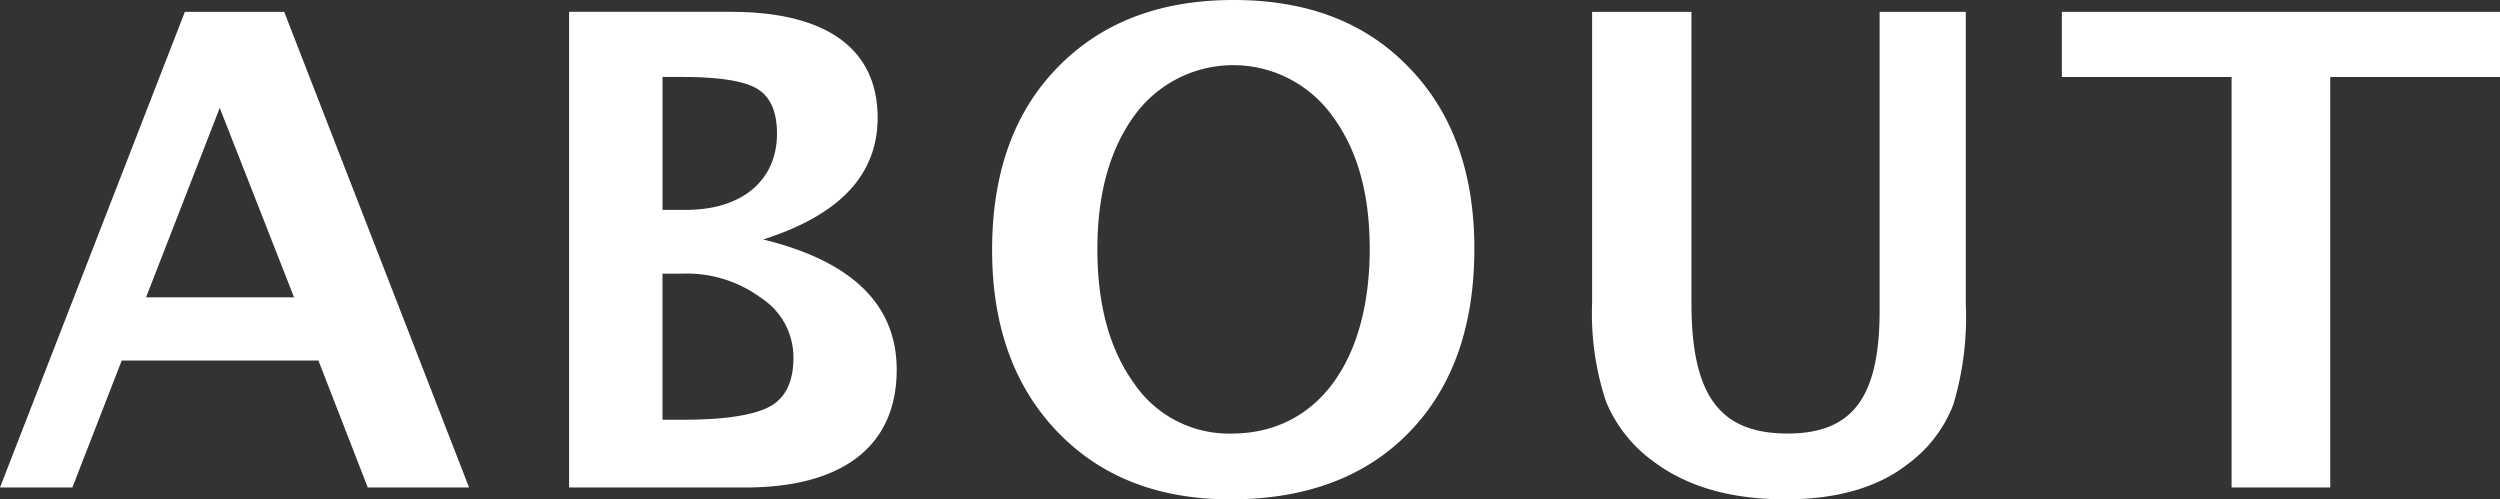
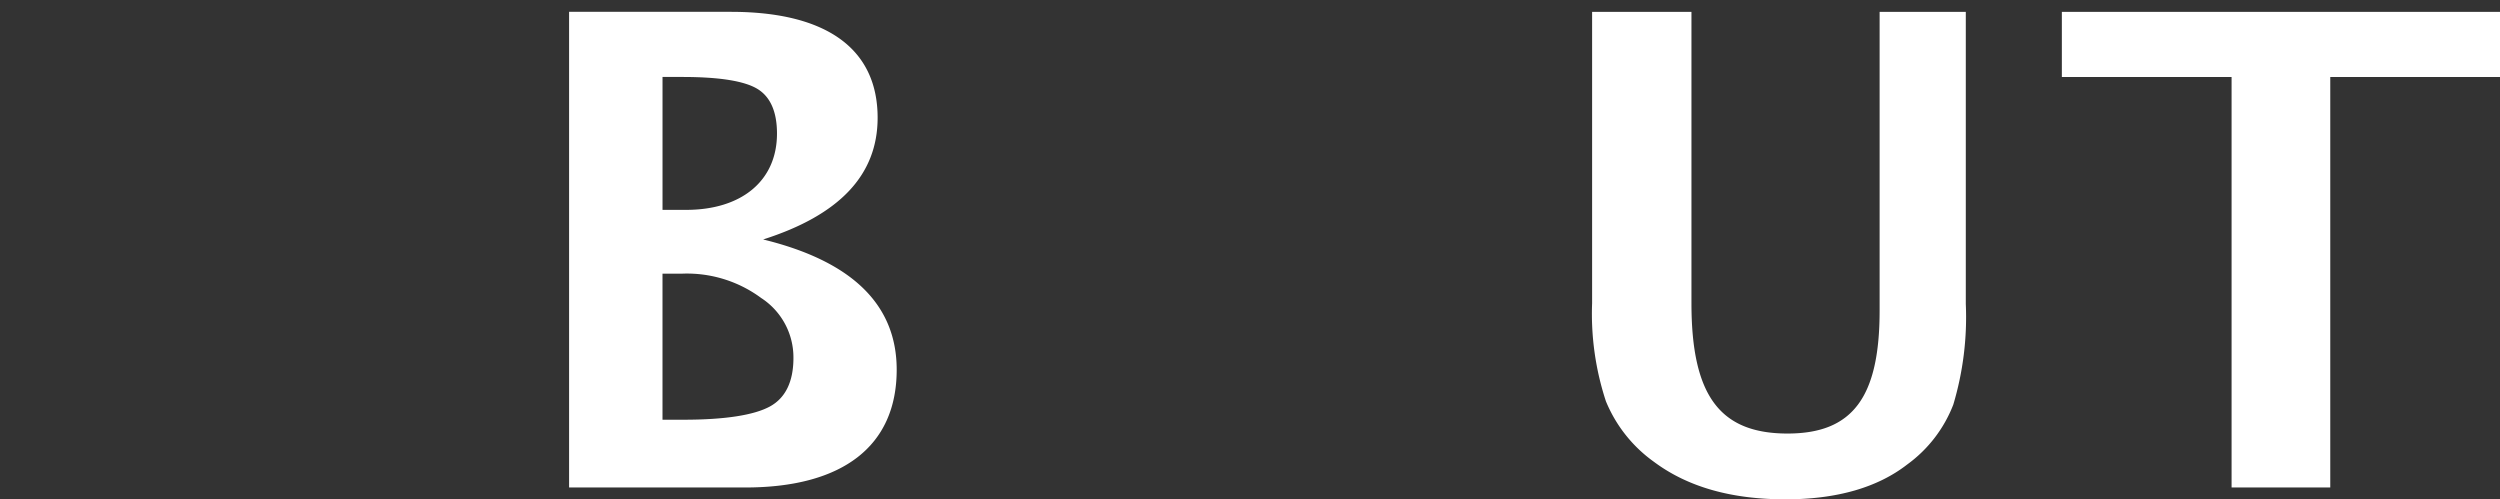
<svg xmlns="http://www.w3.org/2000/svg" width="227.996" height="45.538" viewBox="0 0 227.996 45.538">
  <rect x="0" y="0" width="227.996" height="45.538" fill="#333333" stroke="none" />
  <defs>
    <clipPath id="a">
      <rect width="227.996" height="45.538" transform="translate(0 0)" fill="none" />
    </clipPath>
  </defs>
  <g transform="translate(0 0)">
-     <path d="M20.04,9.84l6.779,17.279h-13.5ZM16.86,1.08,0,44.458H6.6l4.5-11.579H29.04l4.5,11.579h9.239L25.919,1.08Z" fill="#fff" />
    <g clip-path="url(#a)">
      <path d="M51.9,1.079H66.658c8.7,0,13.38,3.36,13.38,9.66,0,5.22-3.48,8.88-10.44,11.1,8.1,1.98,12.179,5.939,12.179,11.879,0,6.96-4.919,10.74-13.8,10.74H51.9Zm10.679,18.06c5.04,0,8.281-2.64,8.281-6.96,0-1.98-.6-3.36-1.8-4.08s-3.48-1.08-6.839-1.08h-1.8v12.12Zm-.239,19.139c3.779,0,6.419-.42,7.859-1.2s2.161-2.28,2.161-4.44a6.456,6.456,0,0,0-2.941-5.46,11.381,11.381,0,0,0-7.26-2.219H60.419V38.278Z" fill="#fff" />
-       <path d="M96.417,6.18C100.438,2.04,105.777,0,112.5,0s12.059,2.04,16.019,6.18c3.96,4.08,5.94,9.6,5.94,16.5q0,10.62-5.94,16.739c-3.96,4.081-9.42,6.121-16.319,6.121-6.54,0-11.82-2.04-15.78-6.18S90.479,29.7,90.479,22.8c0-7.019,1.979-12.539,5.938-16.619m7.021,28.8a10.458,10.458,0,0,0,8.879,4.56c7.739,0,12.6-6.48,12.6-16.86,0-5.039-1.14-9.059-3.419-12.119a11.134,11.134,0,0,0-18.059,0c-2.221,3.06-3.36,7.08-3.36,12.179s1.139,9.18,3.36,12.24" fill="#fff" />
      <path d="M154.258,27.659c0,8.4,2.58,11.879,8.76,11.879,5.939,0,8.4-3.3,8.4-11.219V1.08h7.86V27.719a27.813,27.813,0,0,1-1.14,9.18,12.142,12.142,0,0,1-4.2,5.459c-2.7,2.1-6.42,3.18-11.1,3.18-4.979,0-8.939-1.14-12-3.42a12.739,12.739,0,0,1-4.38-5.52,25.487,25.487,0,0,1-1.26-8.939V1.08h9.06Z" fill="#fff" />
      <path d="M212.517,44.458h-9V7.02H188.038V1.08H228V7.02H212.517Z" fill="#fff" />
    </g>
  </g>
</svg>